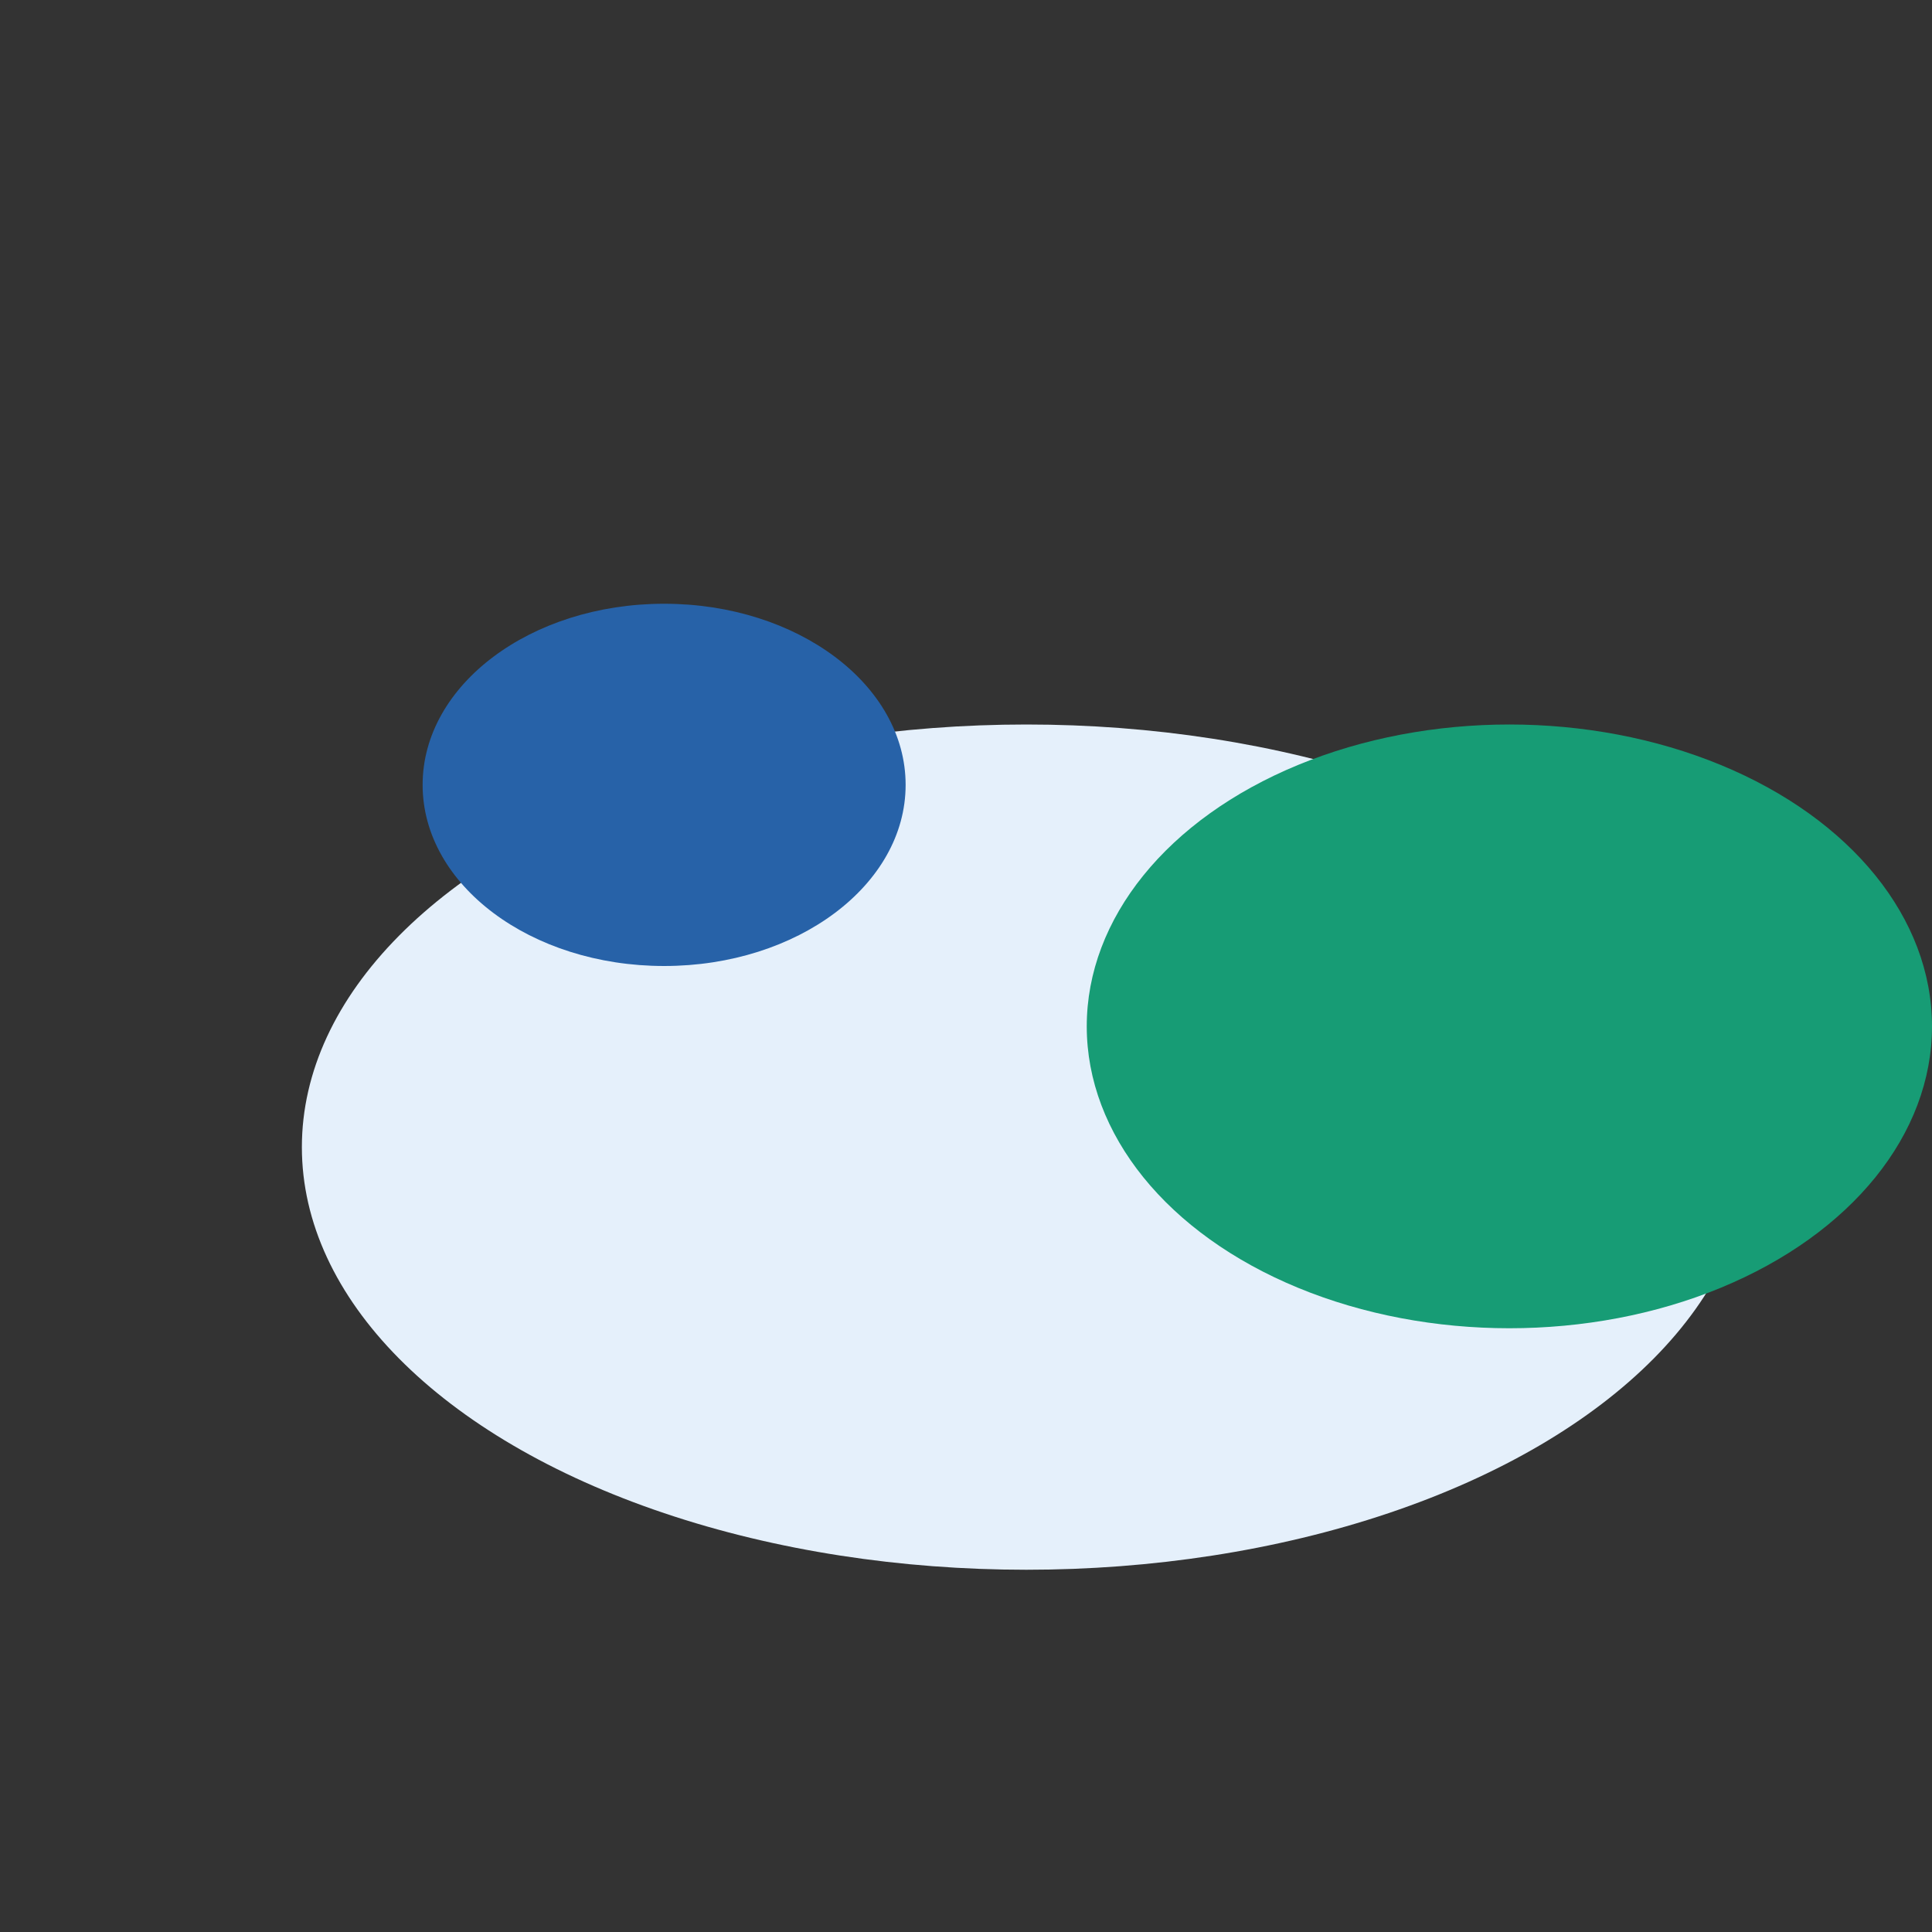
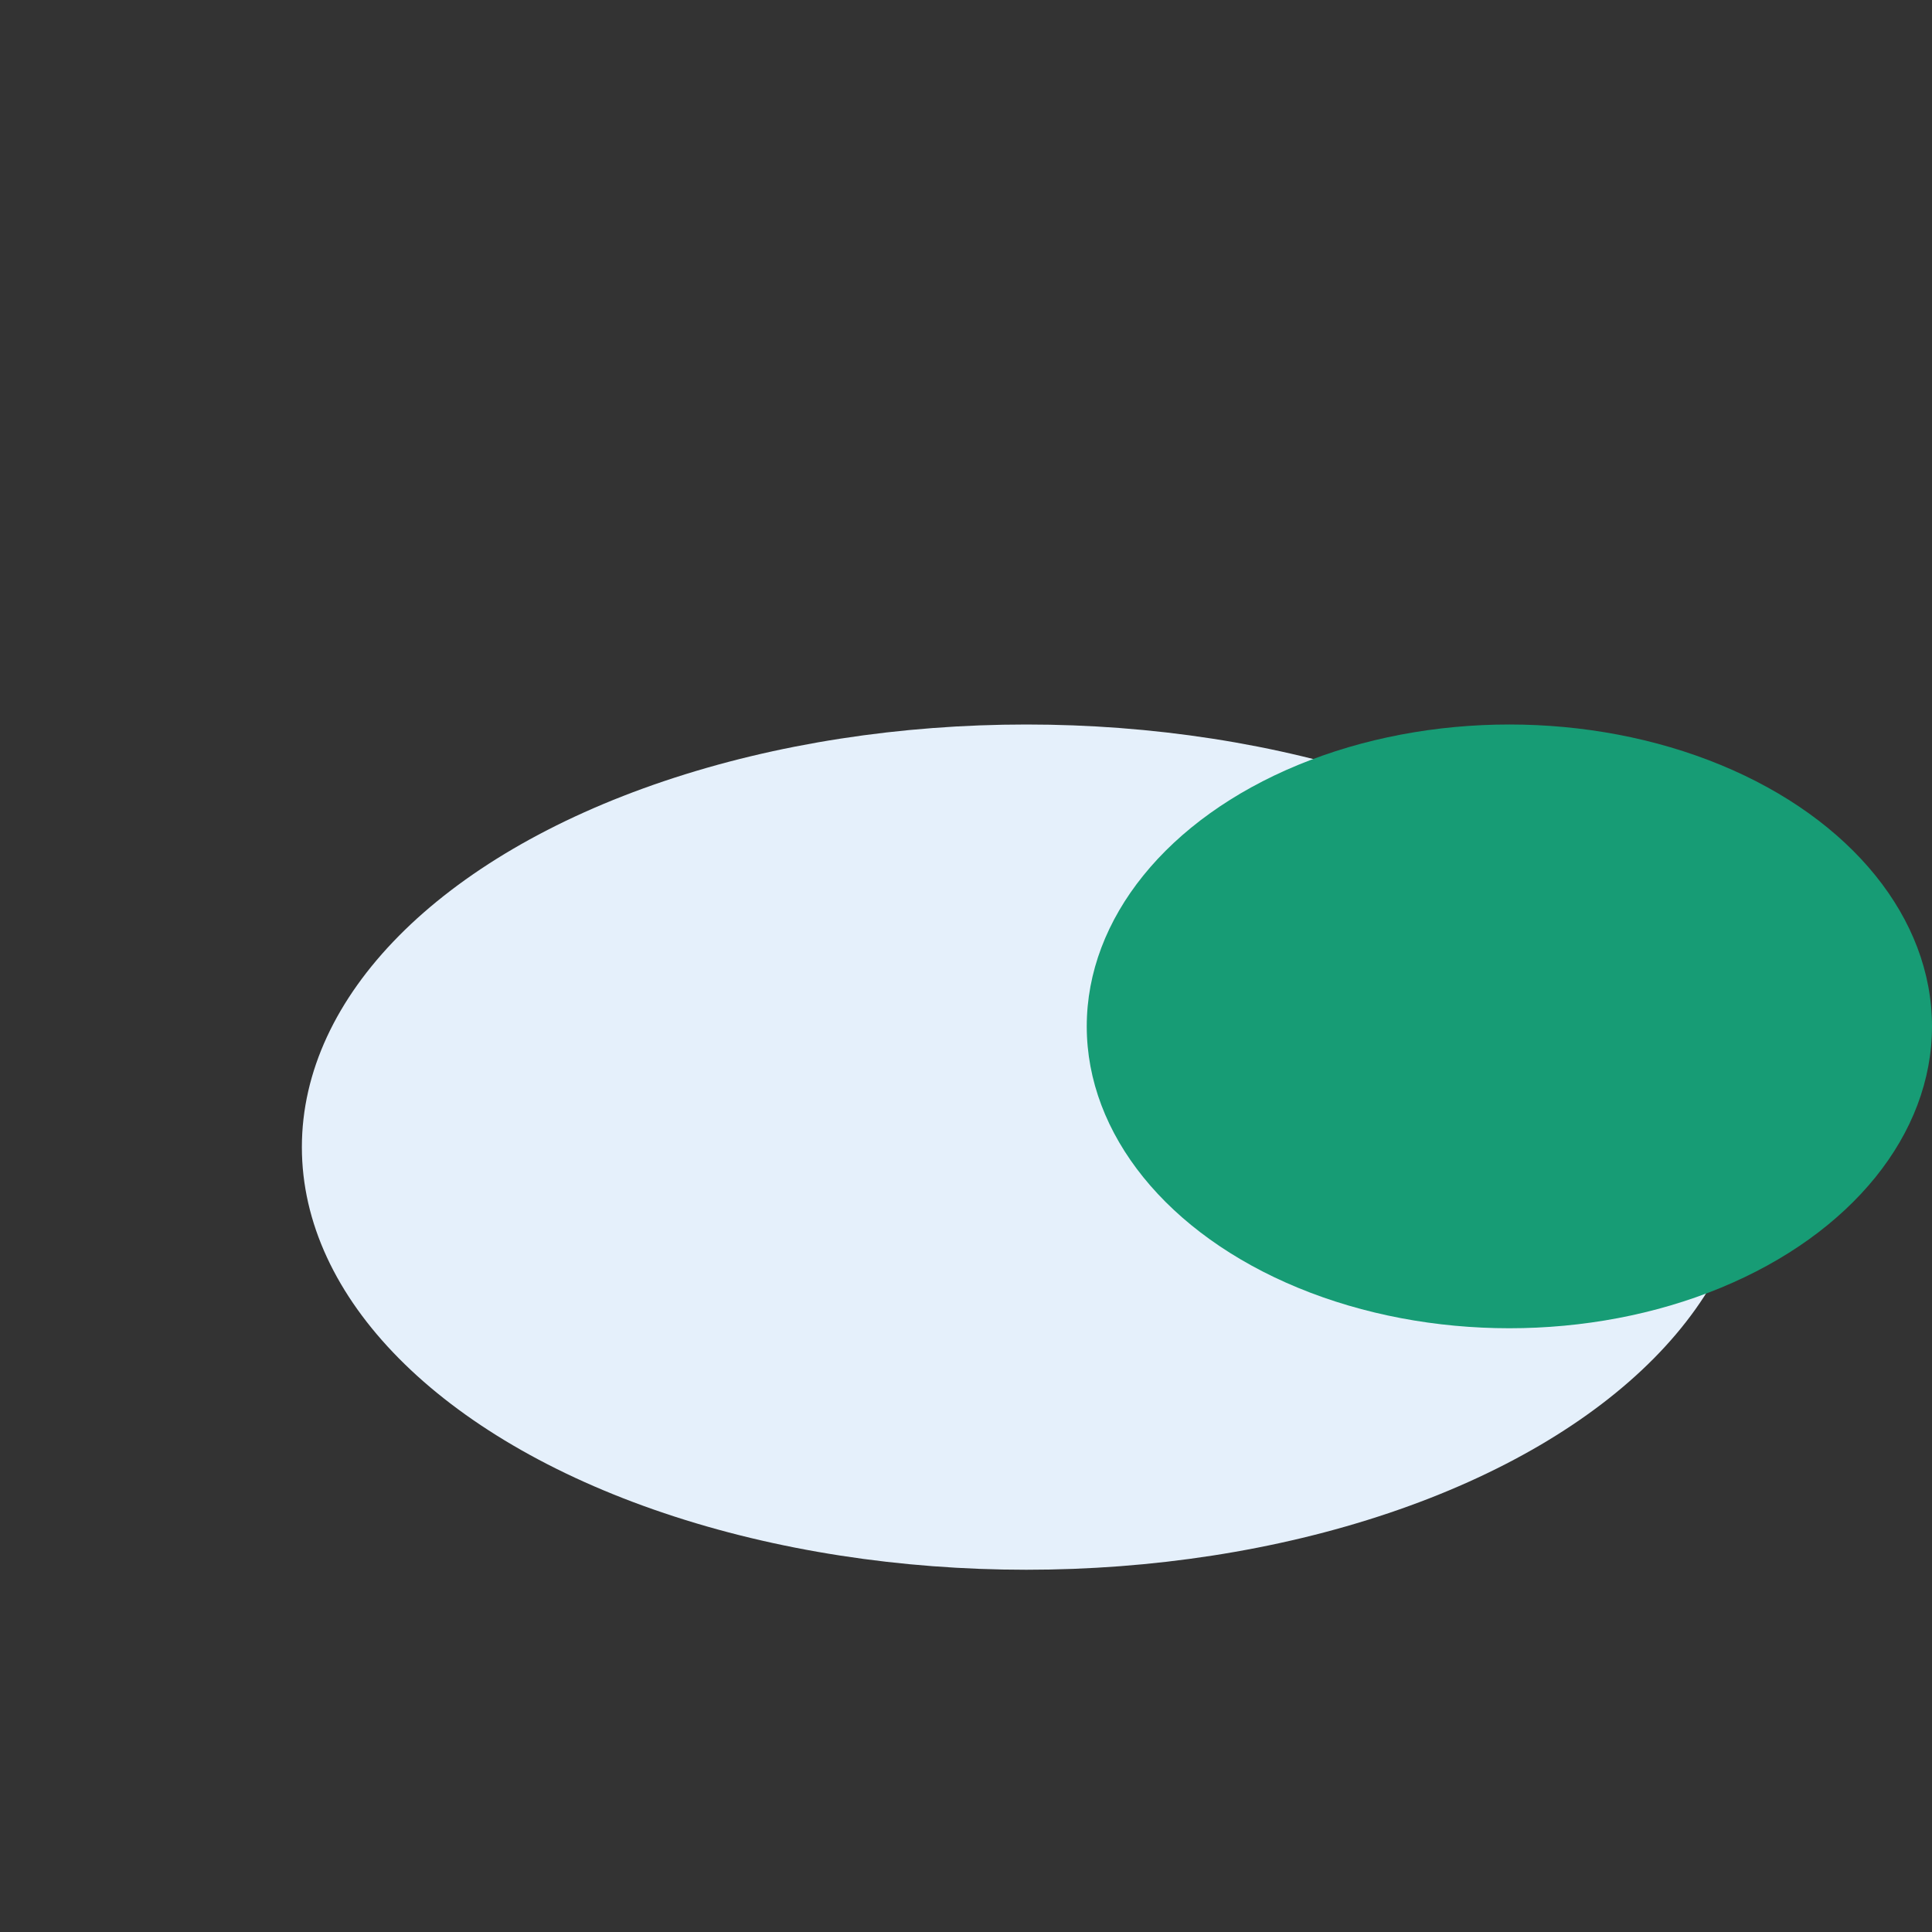
<svg xmlns="http://www.w3.org/2000/svg" width="32" height="32" viewBox="0 0 32 32">
  <rect x="0" y="0" width="32" height="32" fill="#333333" stroke="none" />
  <ellipse cx="17" cy="19" rx="12" ry="7" fill="#E5F0FB" />
  <ellipse cx="25" cy="17" rx="7" ry="5" fill="#179C75" />
-   <ellipse cx="11" cy="13" rx="4" ry="3" fill="#2762A8" />
</svg>